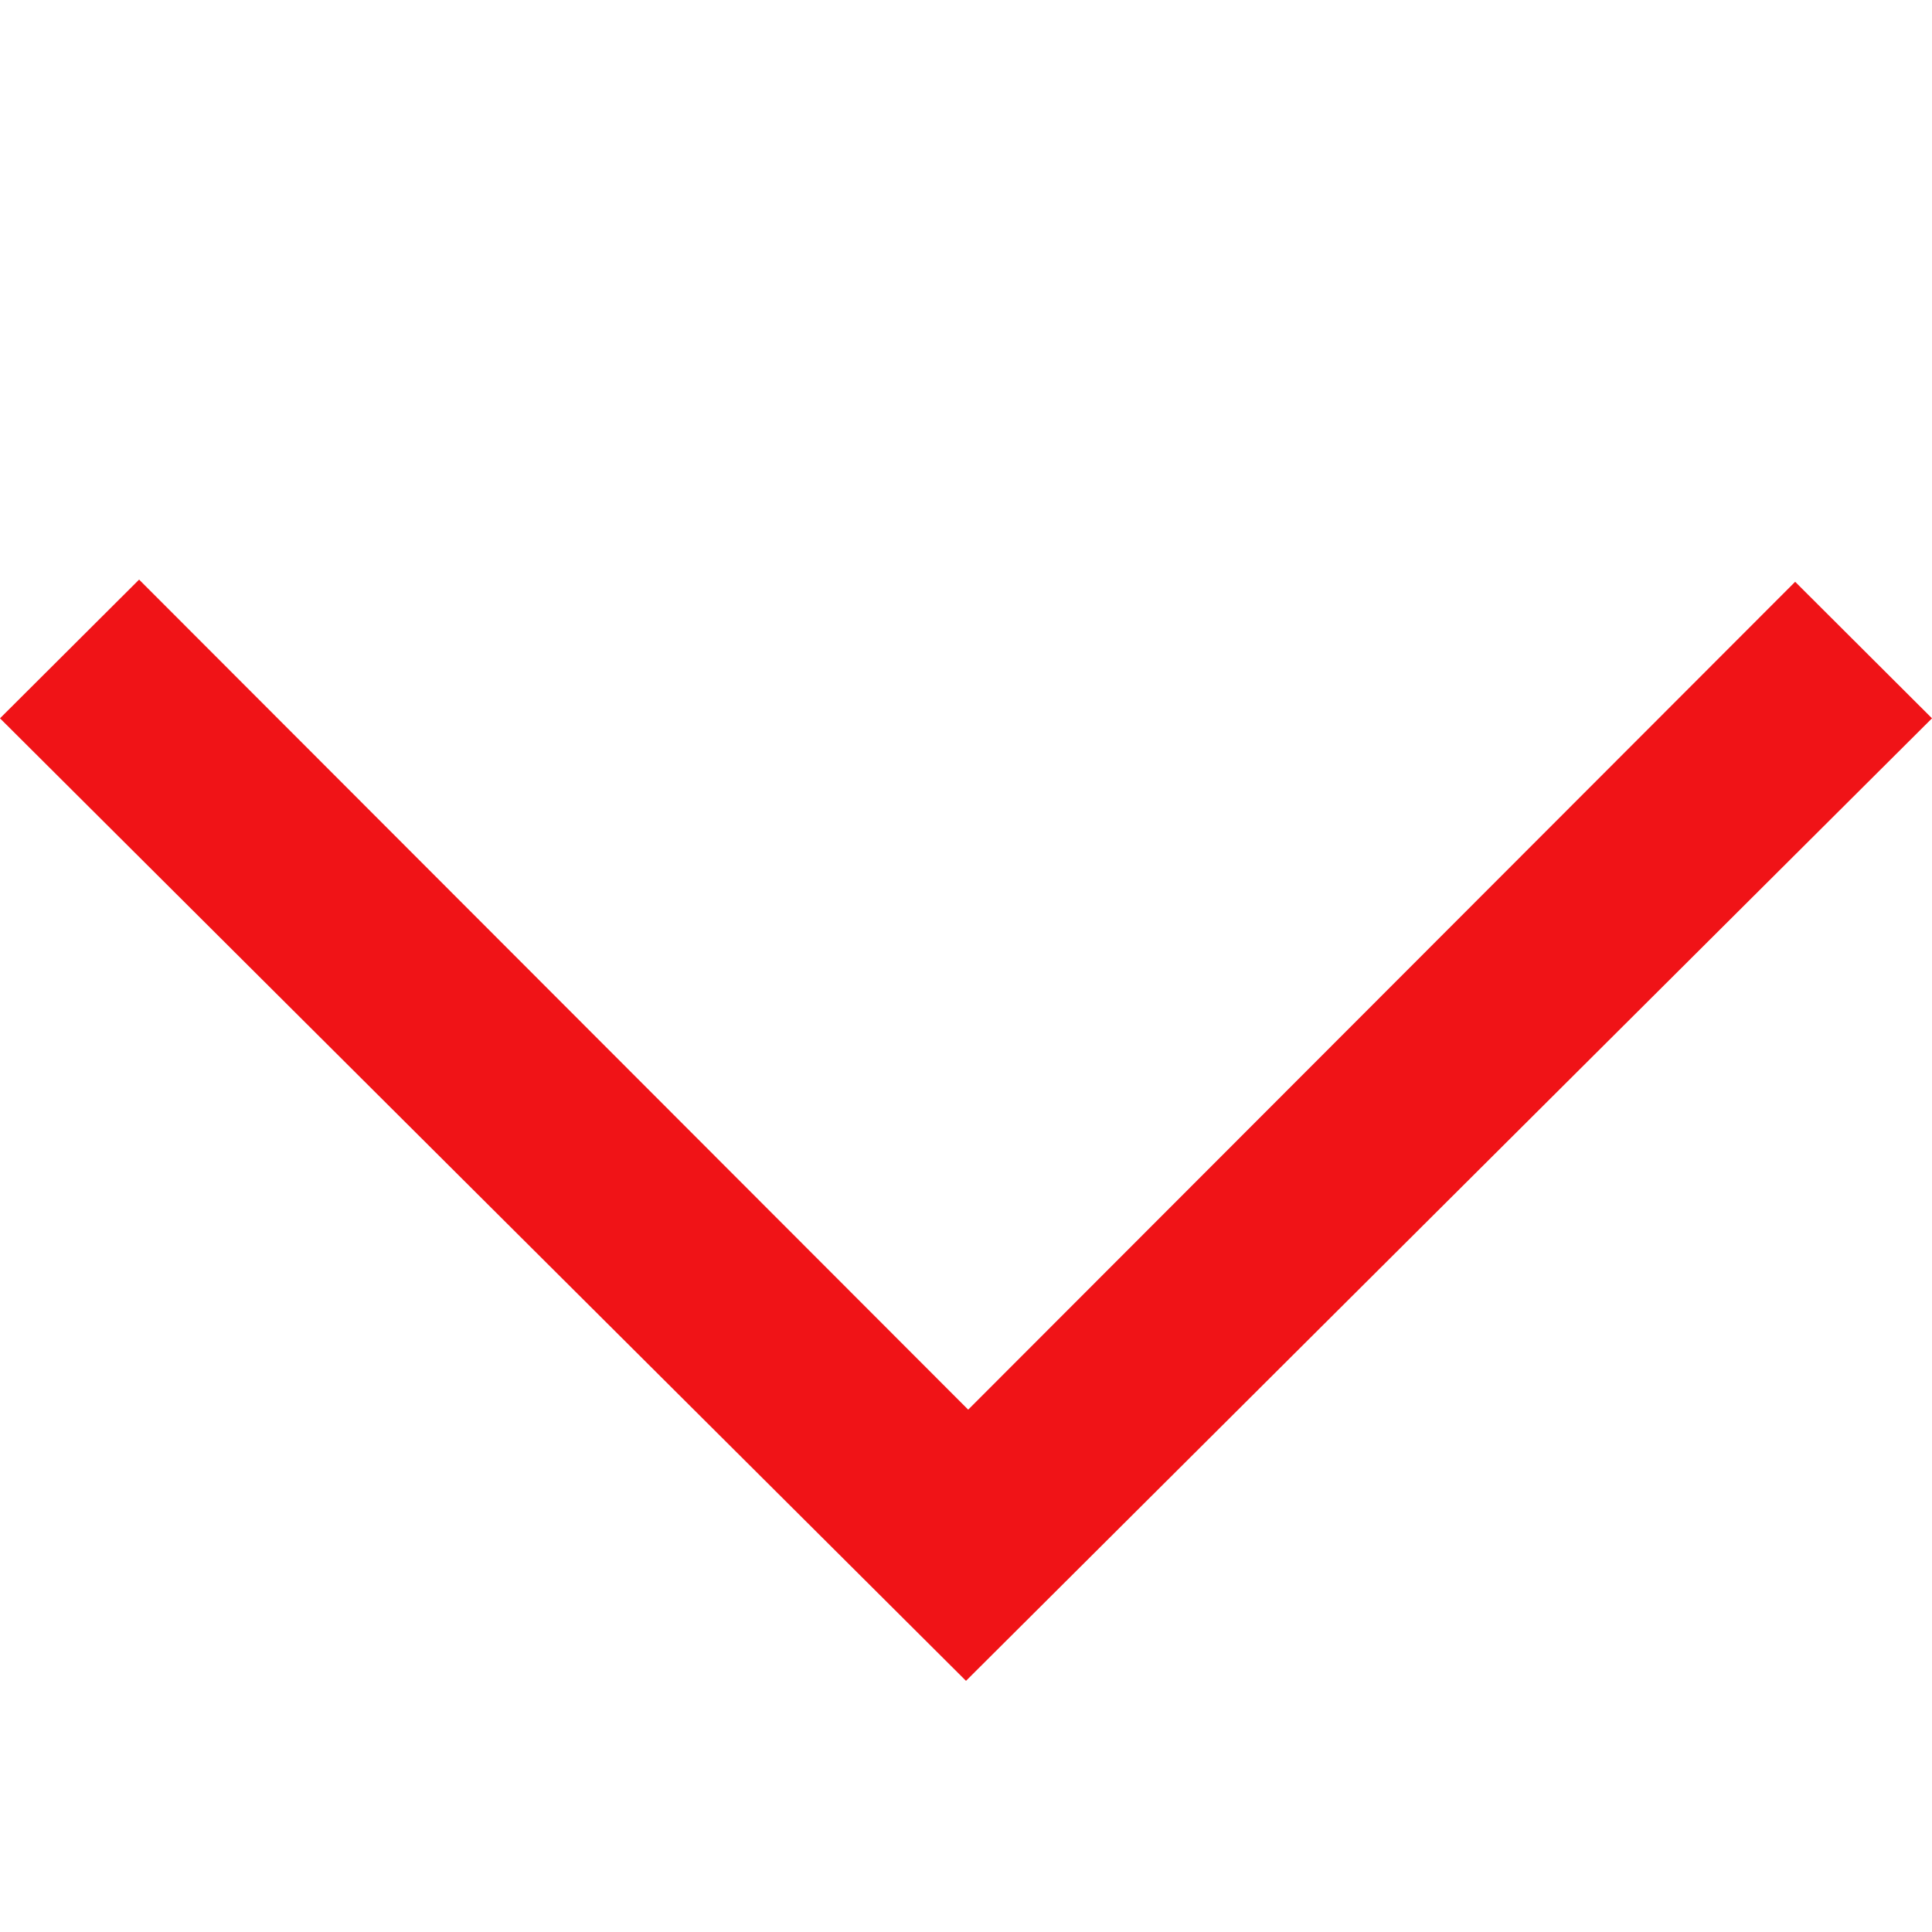
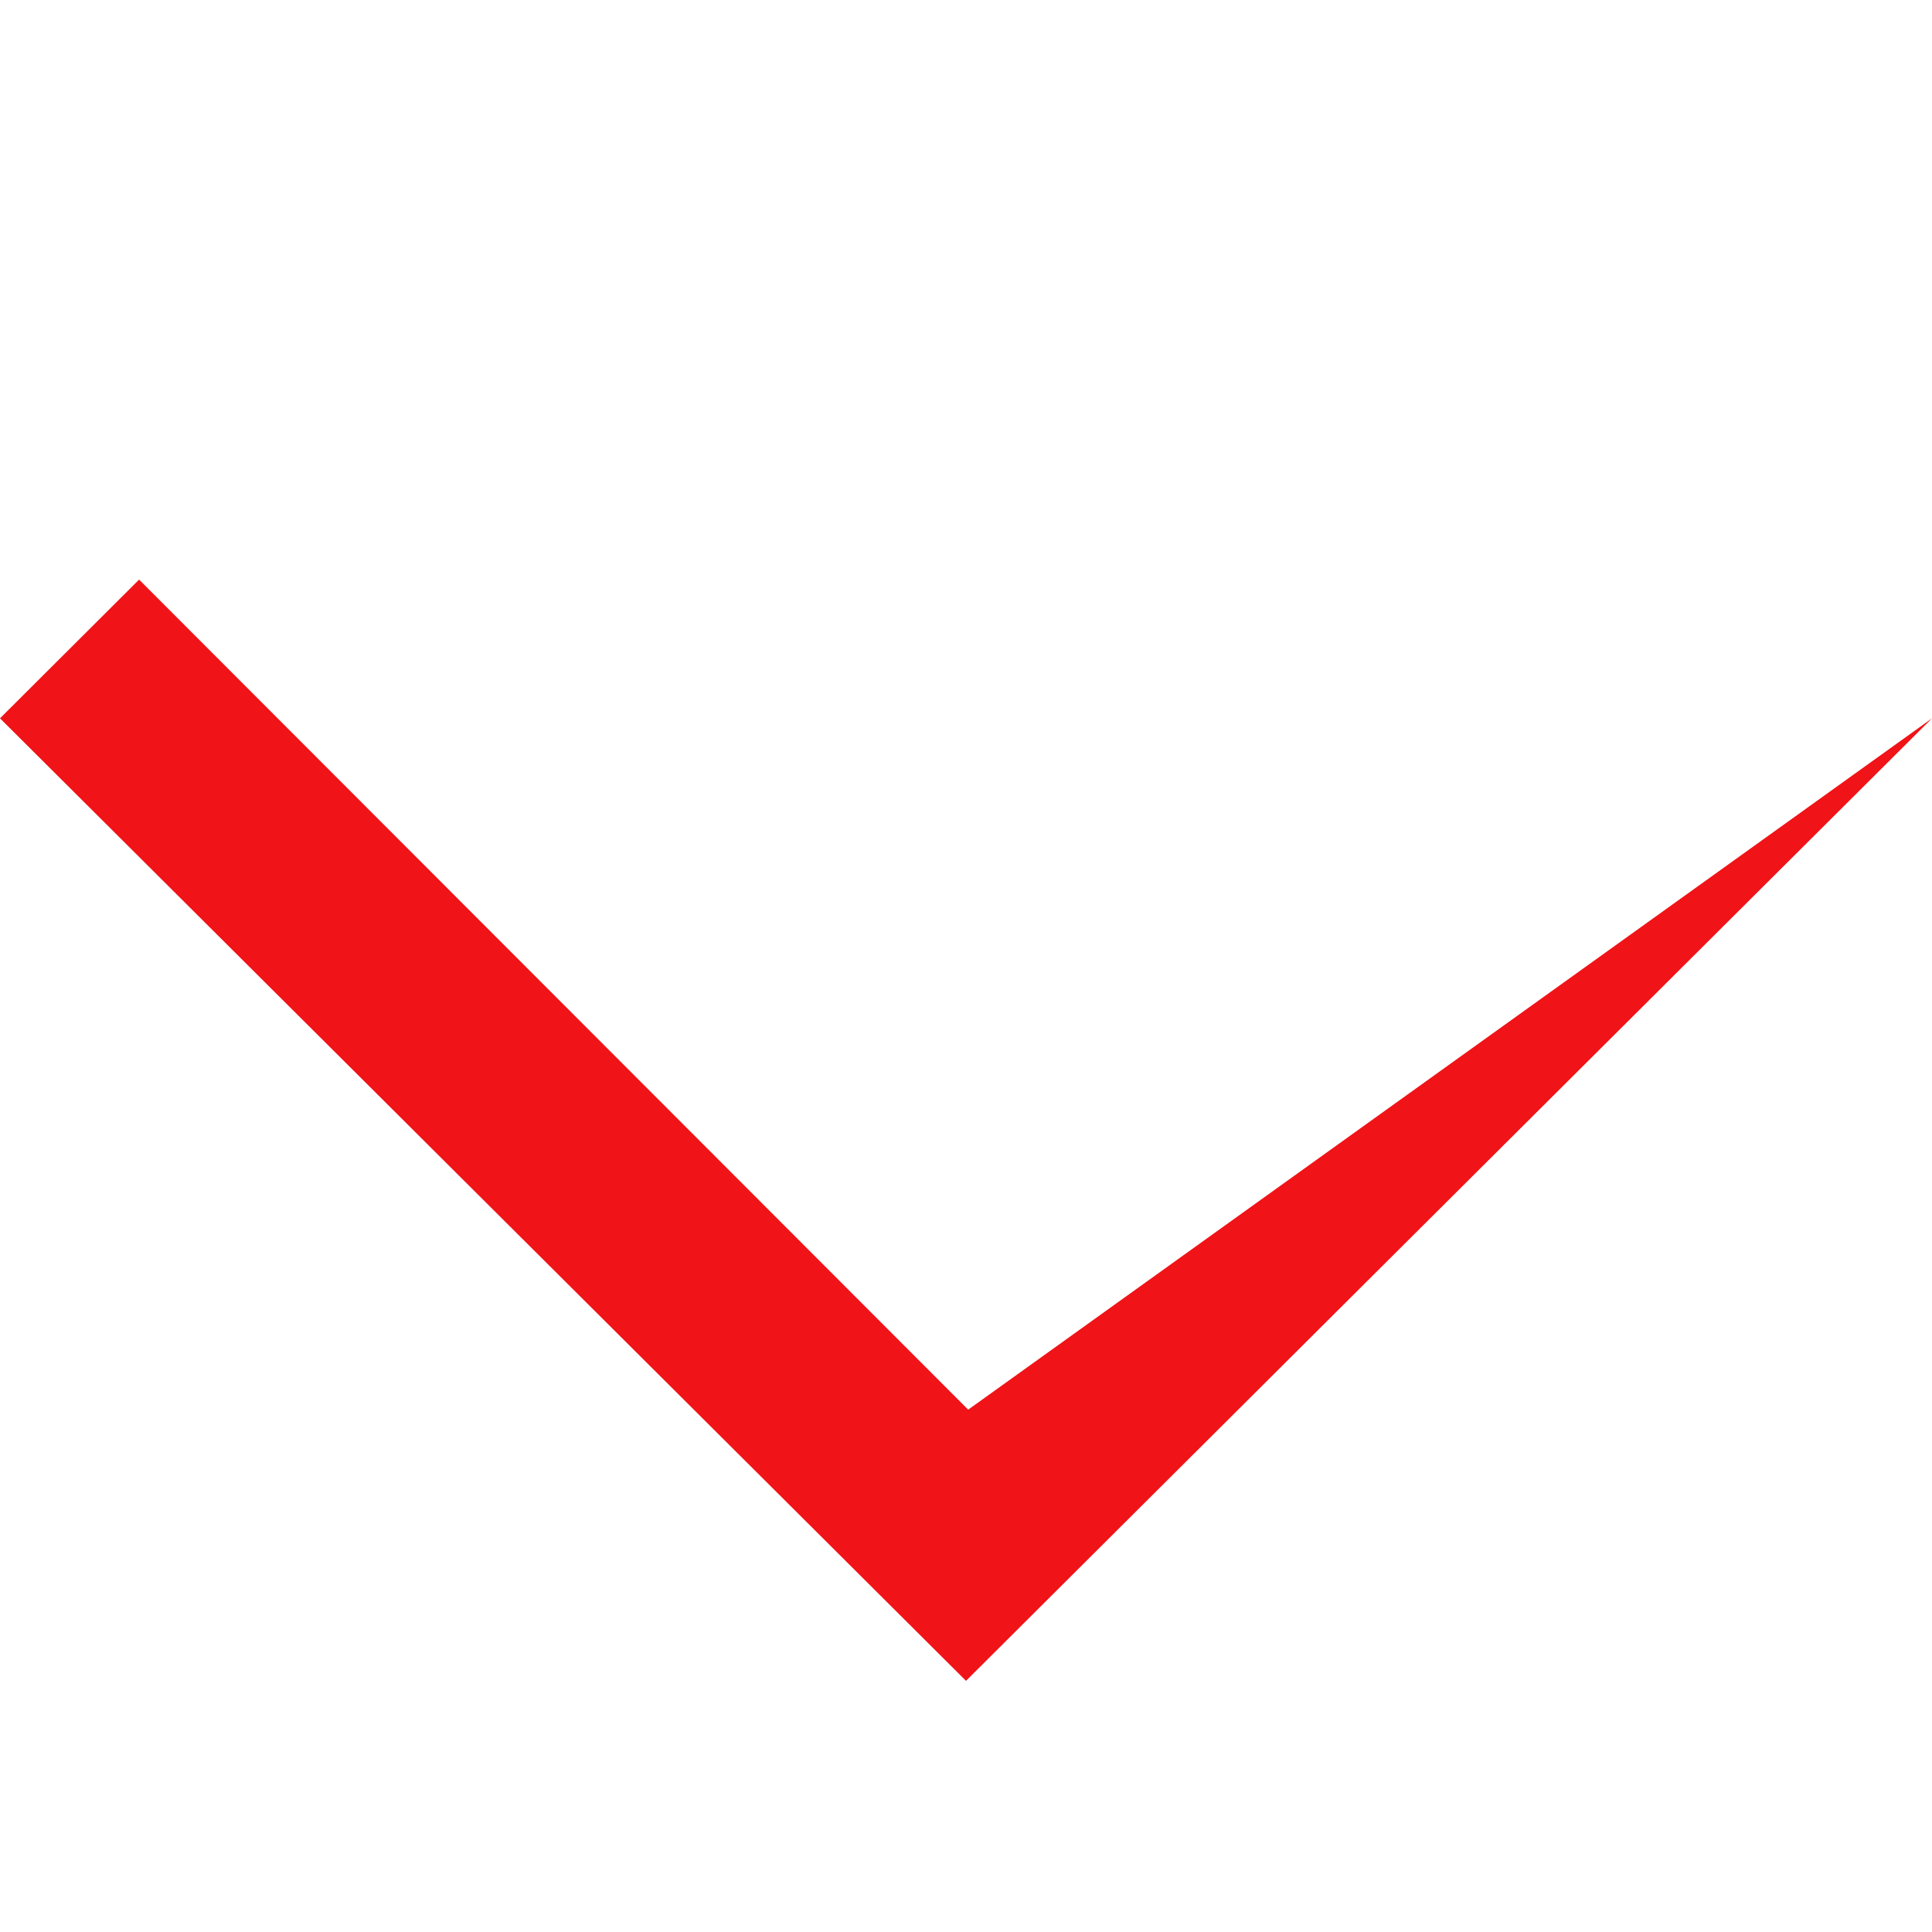
<svg xmlns="http://www.w3.org/2000/svg" width="30" height="30" viewBox="0 0 30 30" fill="none">
-   <path fill-rule="evenodd" clip-rule="evenodd" d="M15 26.1L0 11.154L2.16 9L15.034 21.889L27.875 9.034L30 11.154L15 26.1Z" fill="#F01317" />
+   <path fill-rule="evenodd" clip-rule="evenodd" d="M15 26.1L0 11.154L2.16 9L15.034 21.889L30 11.154L15 26.1Z" fill="#F01317" />
</svg>